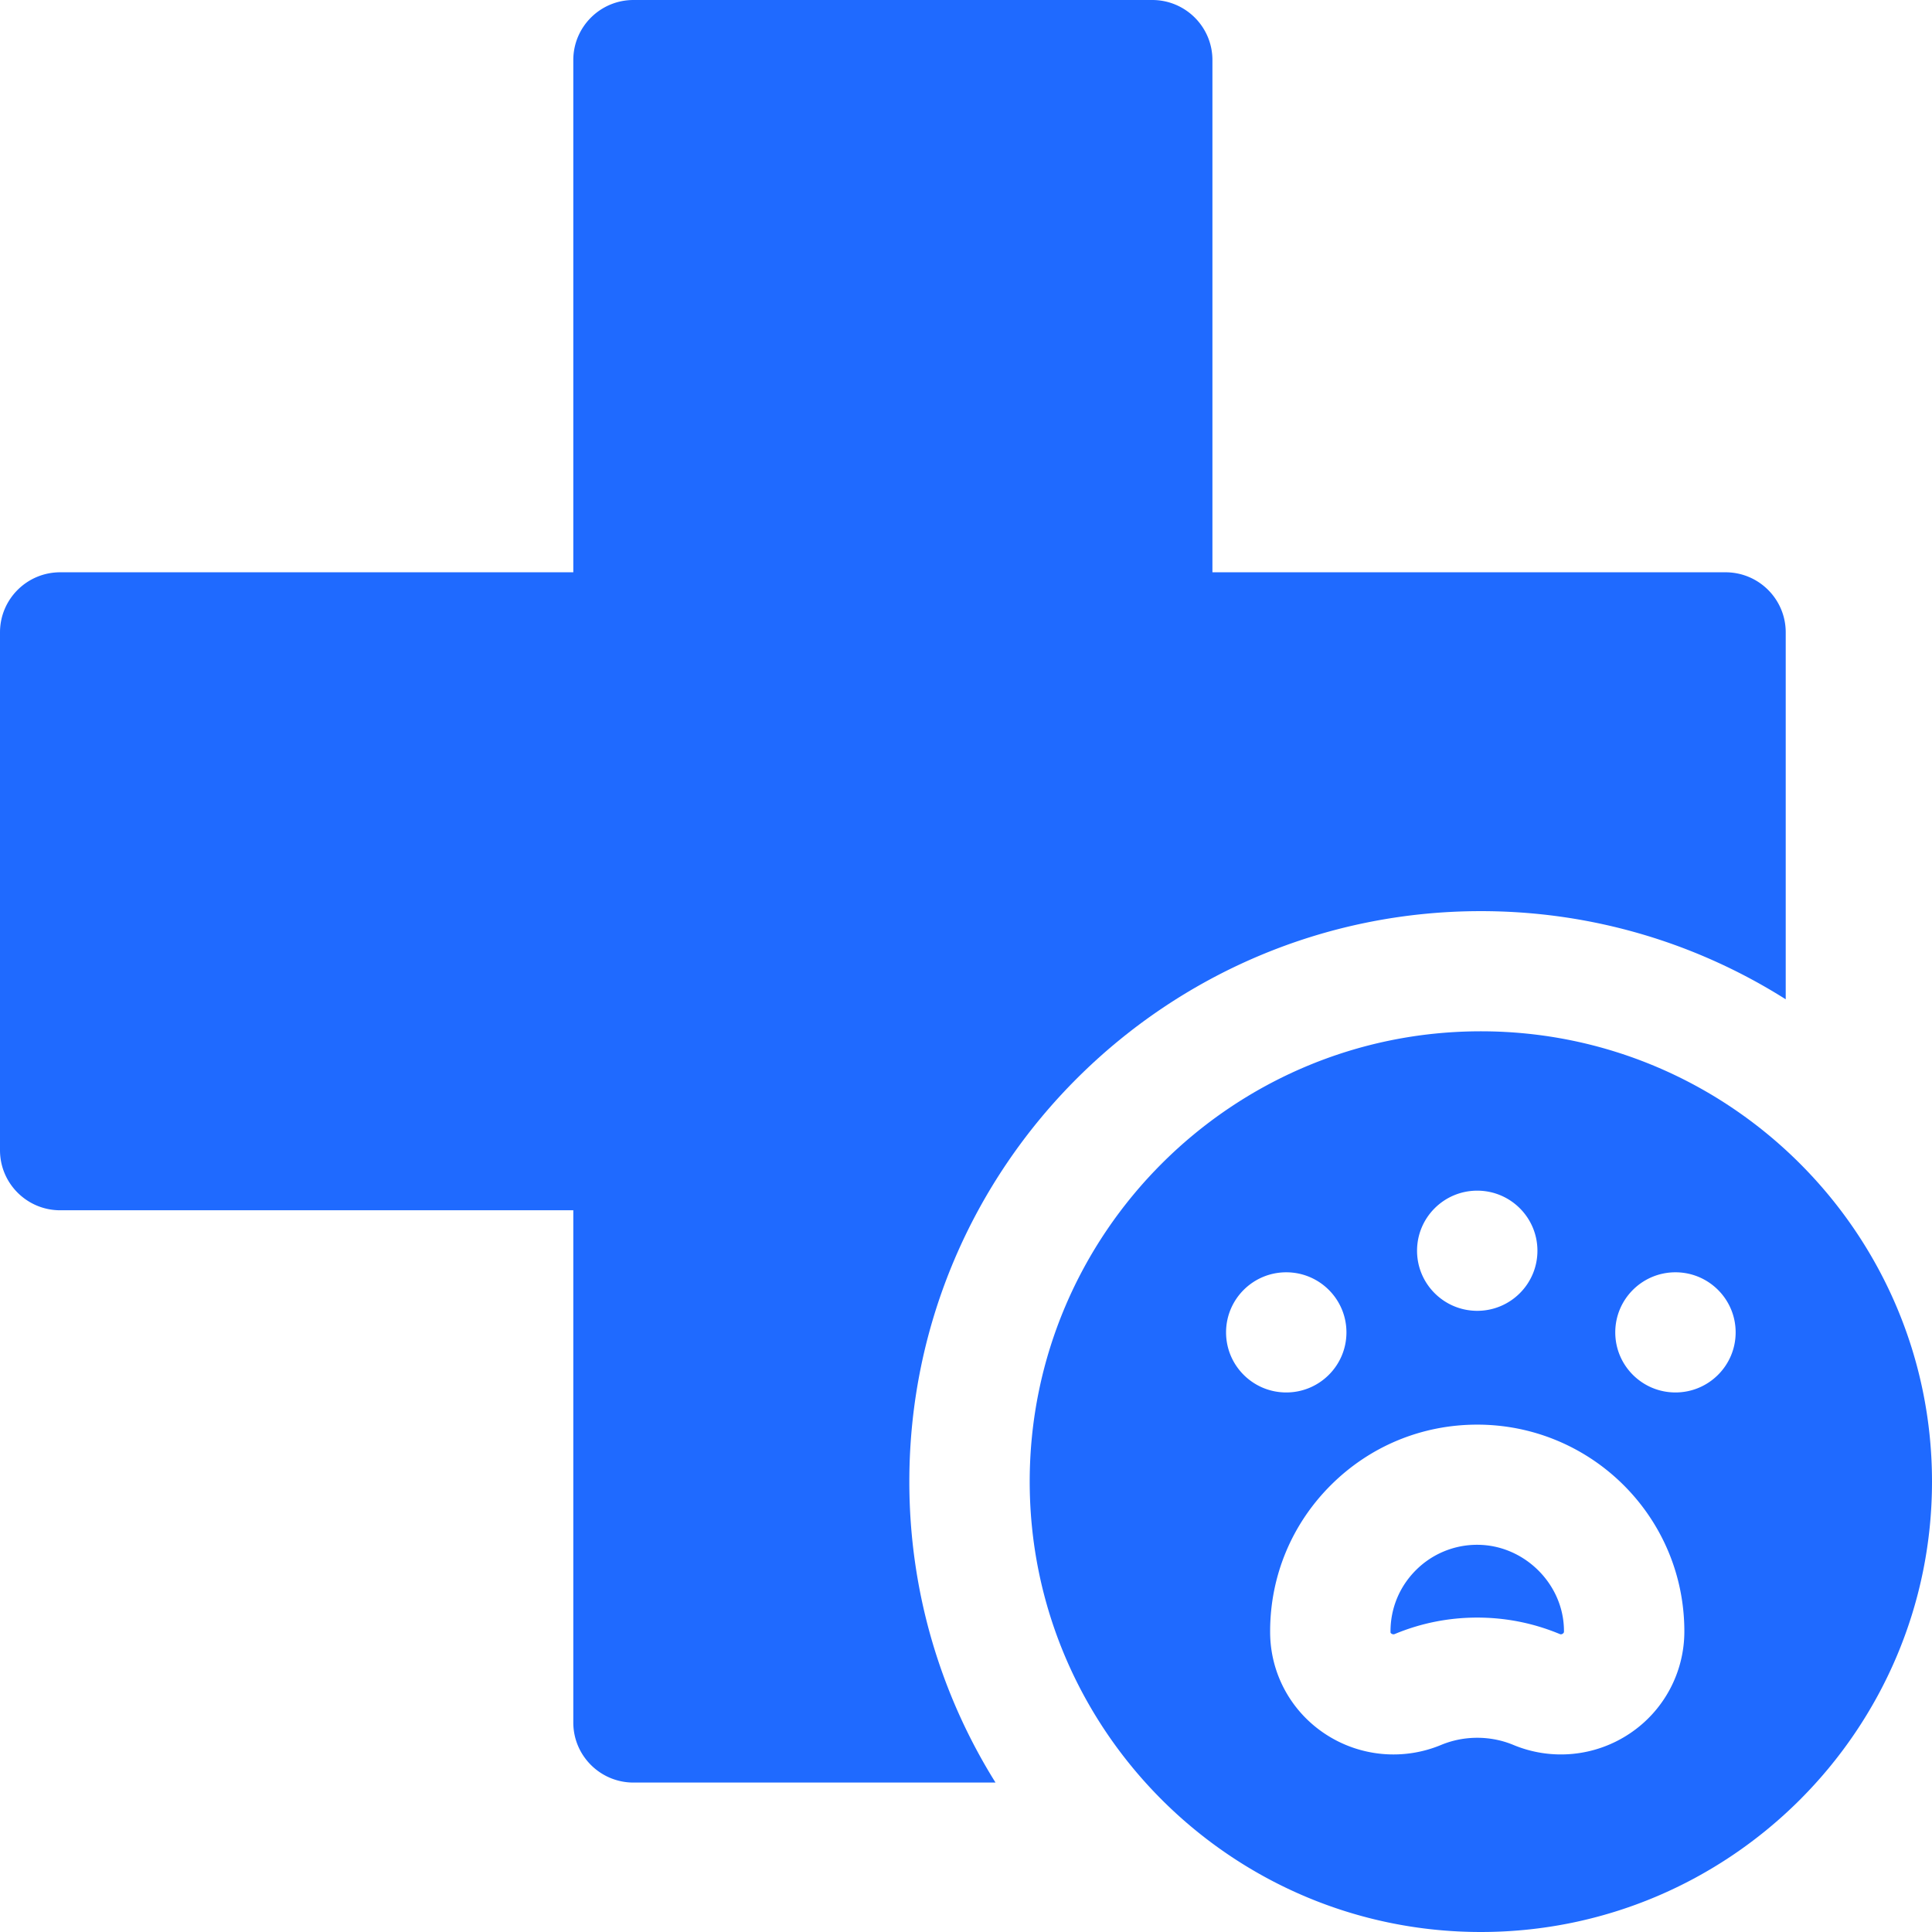
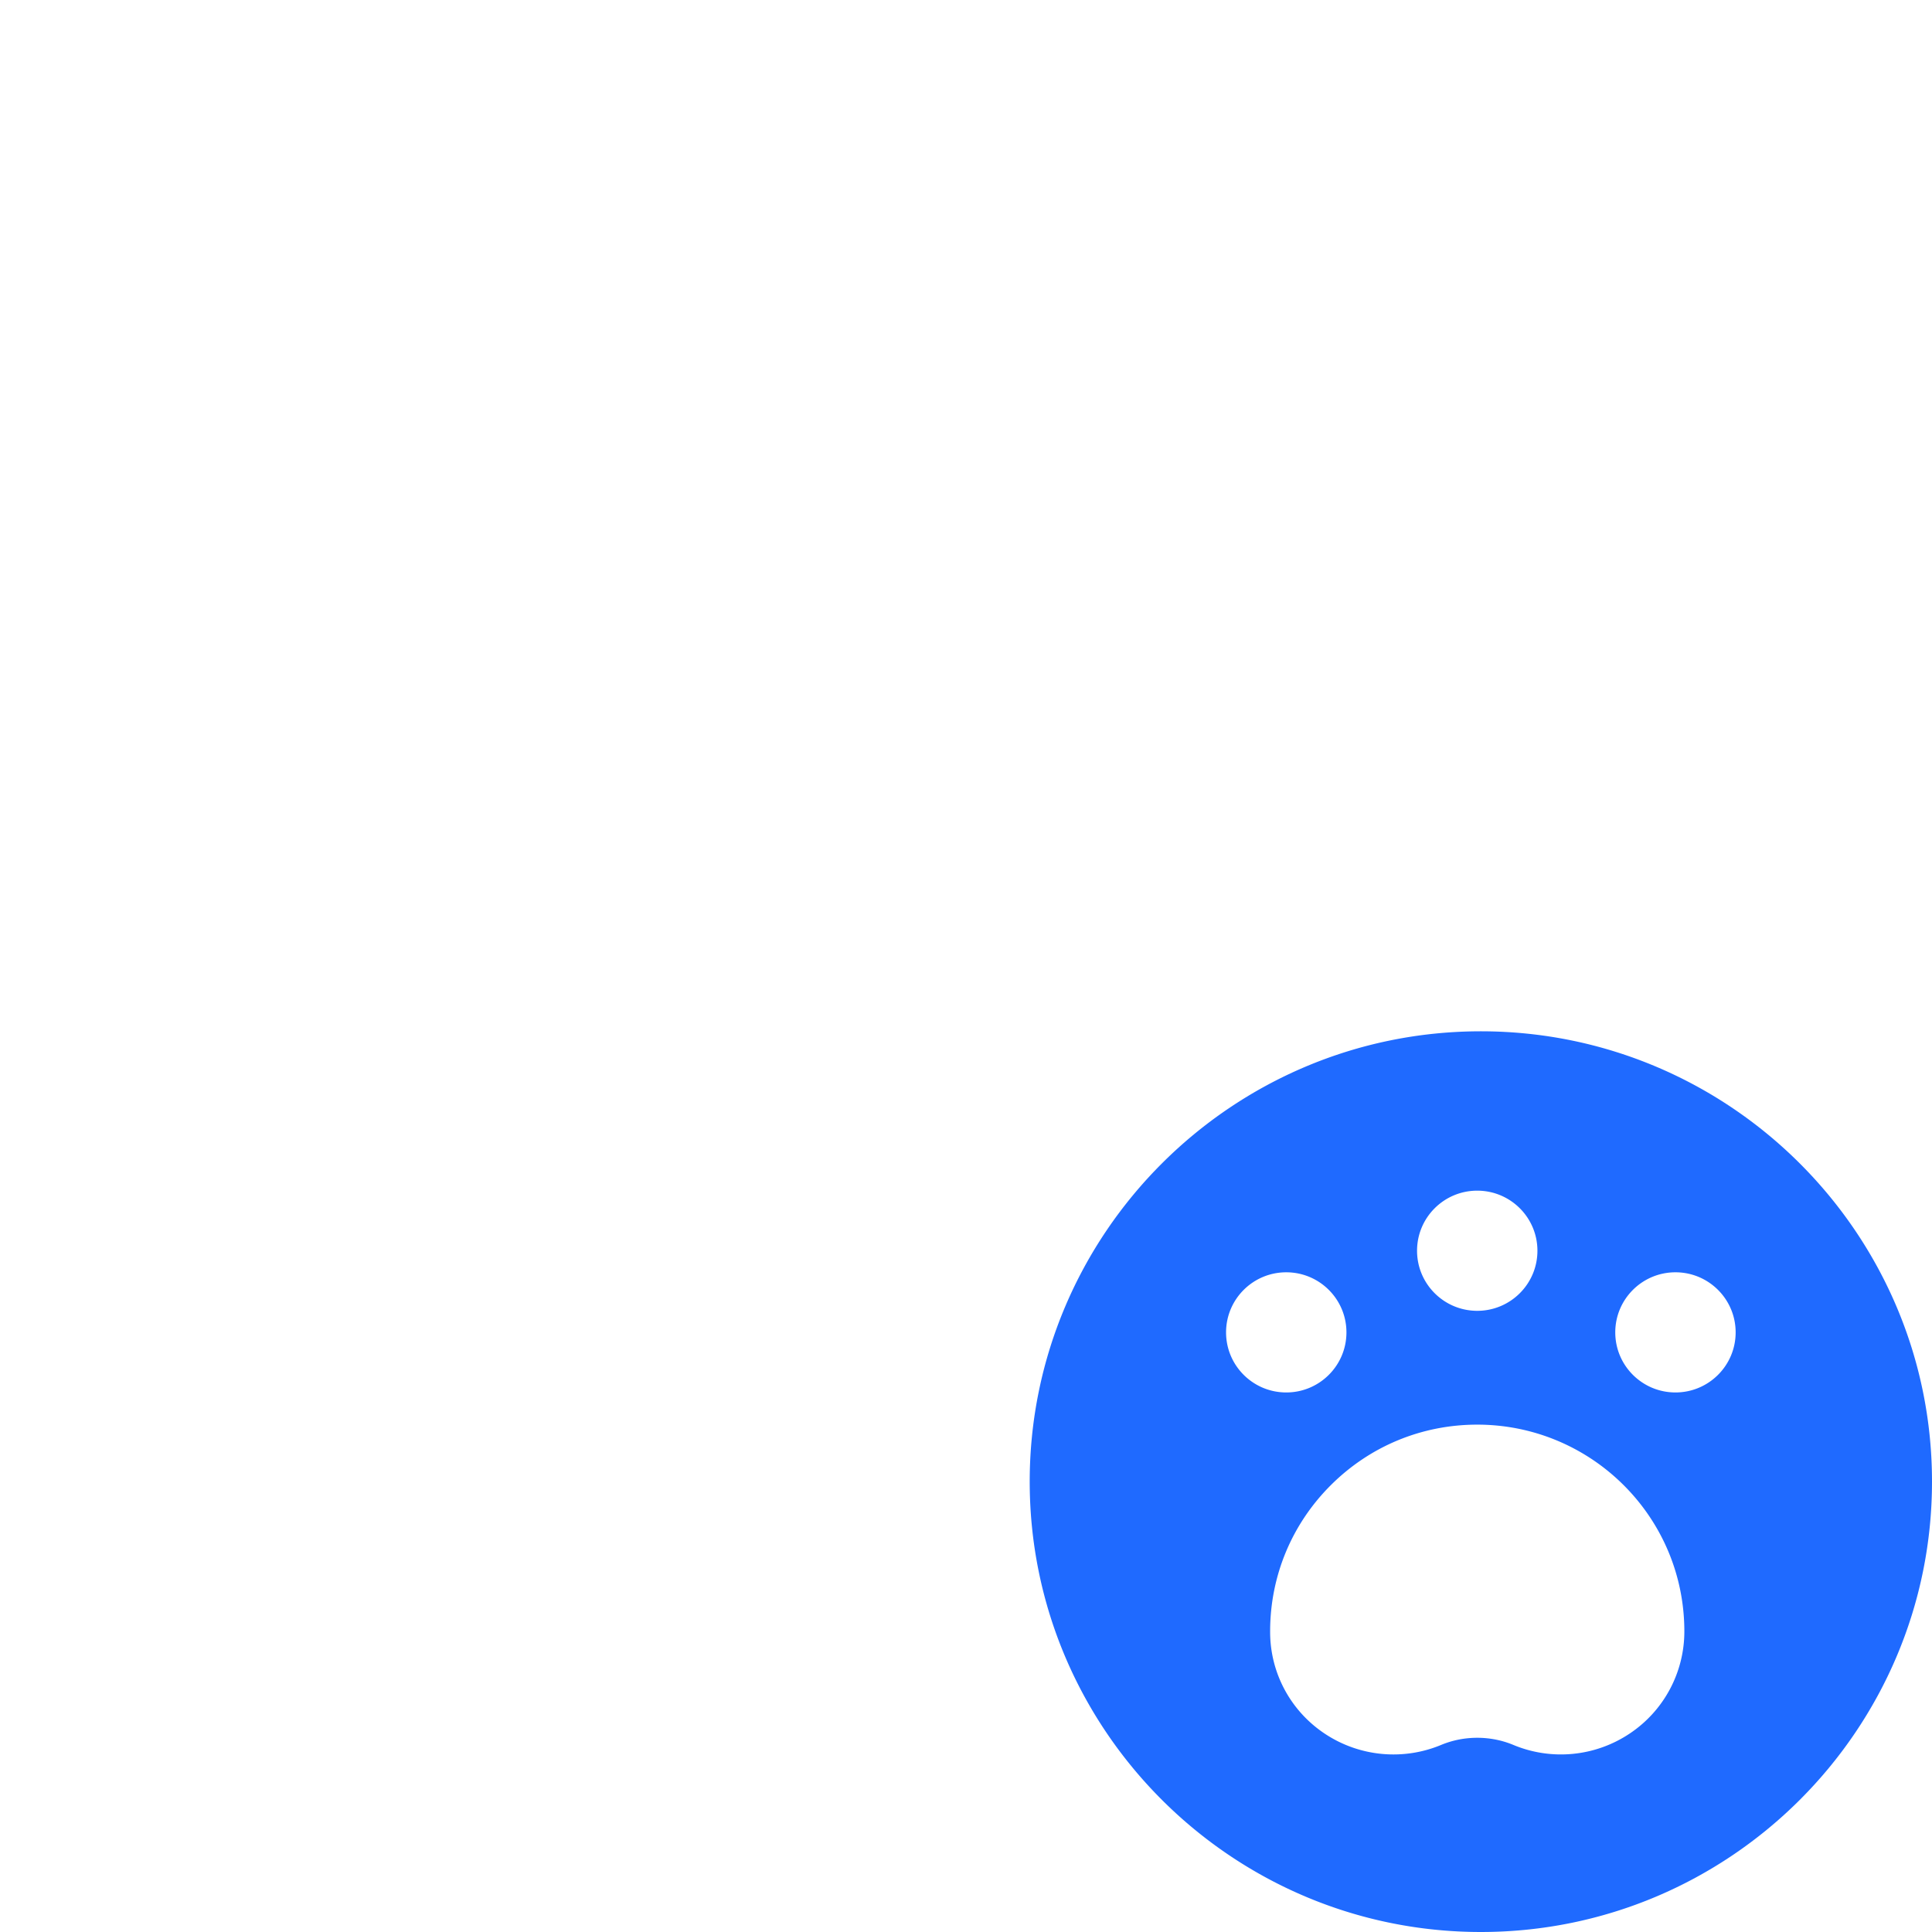
<svg xmlns="http://www.w3.org/2000/svg" width="512" height="512" x="0" y="0" viewBox="0 0 512 512" style="enable-background:new 0 0 512 512" xml:space="preserve" class="">
  <g>
    <path d="M272.883 392.653c0 65.808 53.633 119.347 119.559 119.347S512 458.462 512 392.653s-53.633-119.348-119.559-119.348-119.558 53.54-119.558 119.348zm52.037-39.559c0-8.794 7.141-15.922 15.95-15.922s15.95 7.129 15.95 15.922c0 8.794-7.141 15.922-15.95 15.922s-15.95-7.128-15.95-15.922zm106.92 106.345a32.772 32.772 0 0 1-30.804 2.976c-6.042-2.513-13.059-2.513-19.107.002a32.854 32.854 0 0 1-30.765-2.919c-9.041-5.969-14.485-15.974-14.564-26.763v-.116l-.001-.287c0-14.668 5.732-28.45 16.14-38.805 10.364-10.311 24.117-15.983 38.743-15.983h.188c29.092.096 53.084 22.865 54.621 51.835.053.976.079 1.965.079 2.937a32.51 32.51 0 0 1-14.53 27.123zm12.173-122.267c8.809 0 15.95 7.129 15.95 15.922 0 8.794-7.141 15.922-15.95 15.922s-15.95-7.129-15.95-15.922 7.141-15.922 15.95-15.922zm-36.578-5.712c0 8.794-7.141 15.922-15.95 15.922s-15.95-7.129-15.95-15.922c0-8.794 7.141-15.922 15.95-15.922s15.95 7.128 15.95 15.922z" fill="#1f6aff" opacity="1" data-original="#000000" class="" />
-     <path d="M391.564 409.388a22.879 22.879 0 0 0-16.306 6.693c-4.358 4.337-6.759 10.108-6.759 16.251l.001.171c.001.152.001.262.263.434.424.28.756.142.897.083 6.934-2.882 14.275-4.343 21.824-4.343s14.888 1.461 21.817 4.341c.168.07.449.188.836-.069.332-.222.332-.436.332-.626 0-.421-.011-.838-.033-1.256-.633-11.916-10.892-21.64-22.872-21.679zM240.982 392.653c0-83.367 67.944-151.192 151.459-151.192 29.683 0 57.395 8.575 80.793 23.363v-97.24c0-8.794-7.141-15.922-15.95-15.922H321.305V15.922c0-8.794-7.141-15.922-15.95-15.922H167.881c-8.809 0-15.95 7.129-15.95 15.922v135.74H15.95c-8.809 0-15.95 7.129-15.95 15.922v137.23c0 8.794 7.141 15.922 15.95 15.922h135.98v135.74c0 8.794 7.141 15.922 15.95 15.922h95.94c-14.465-23.164-22.838-50.495-22.838-79.745z" fill="#1f6aff" opacity="1" data-original="#000000" class="" />
  </g>
</svg>